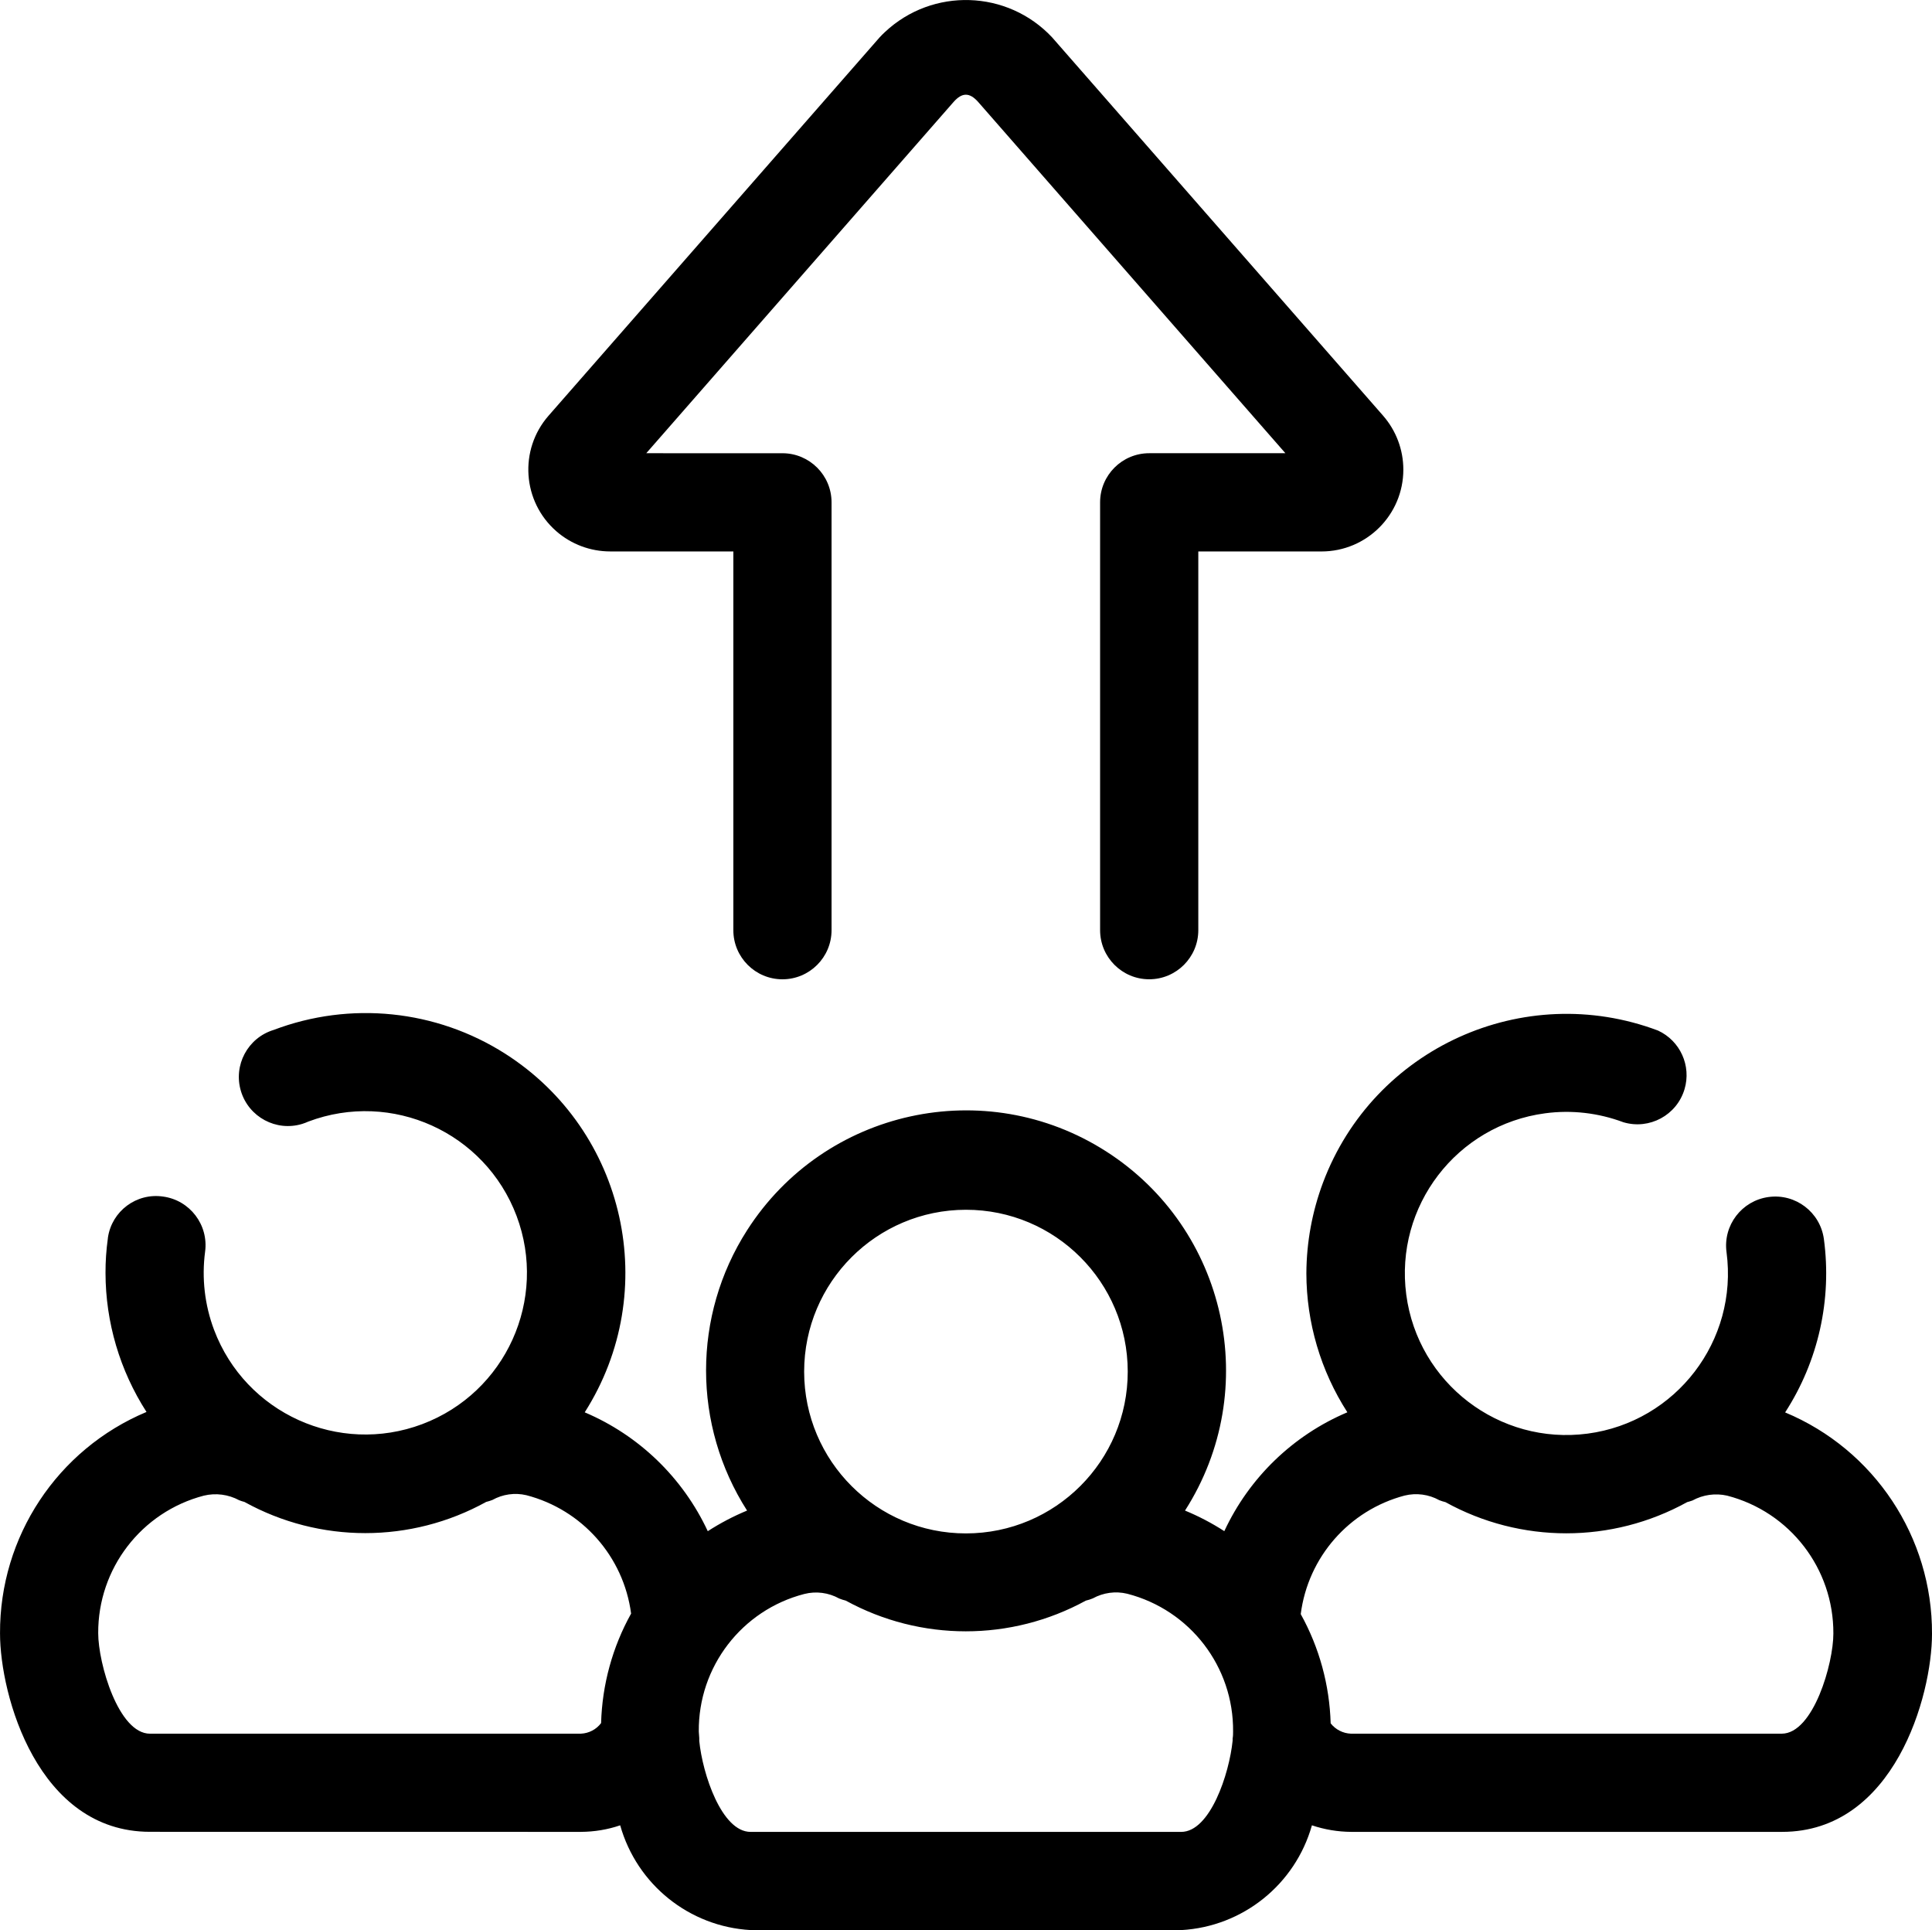
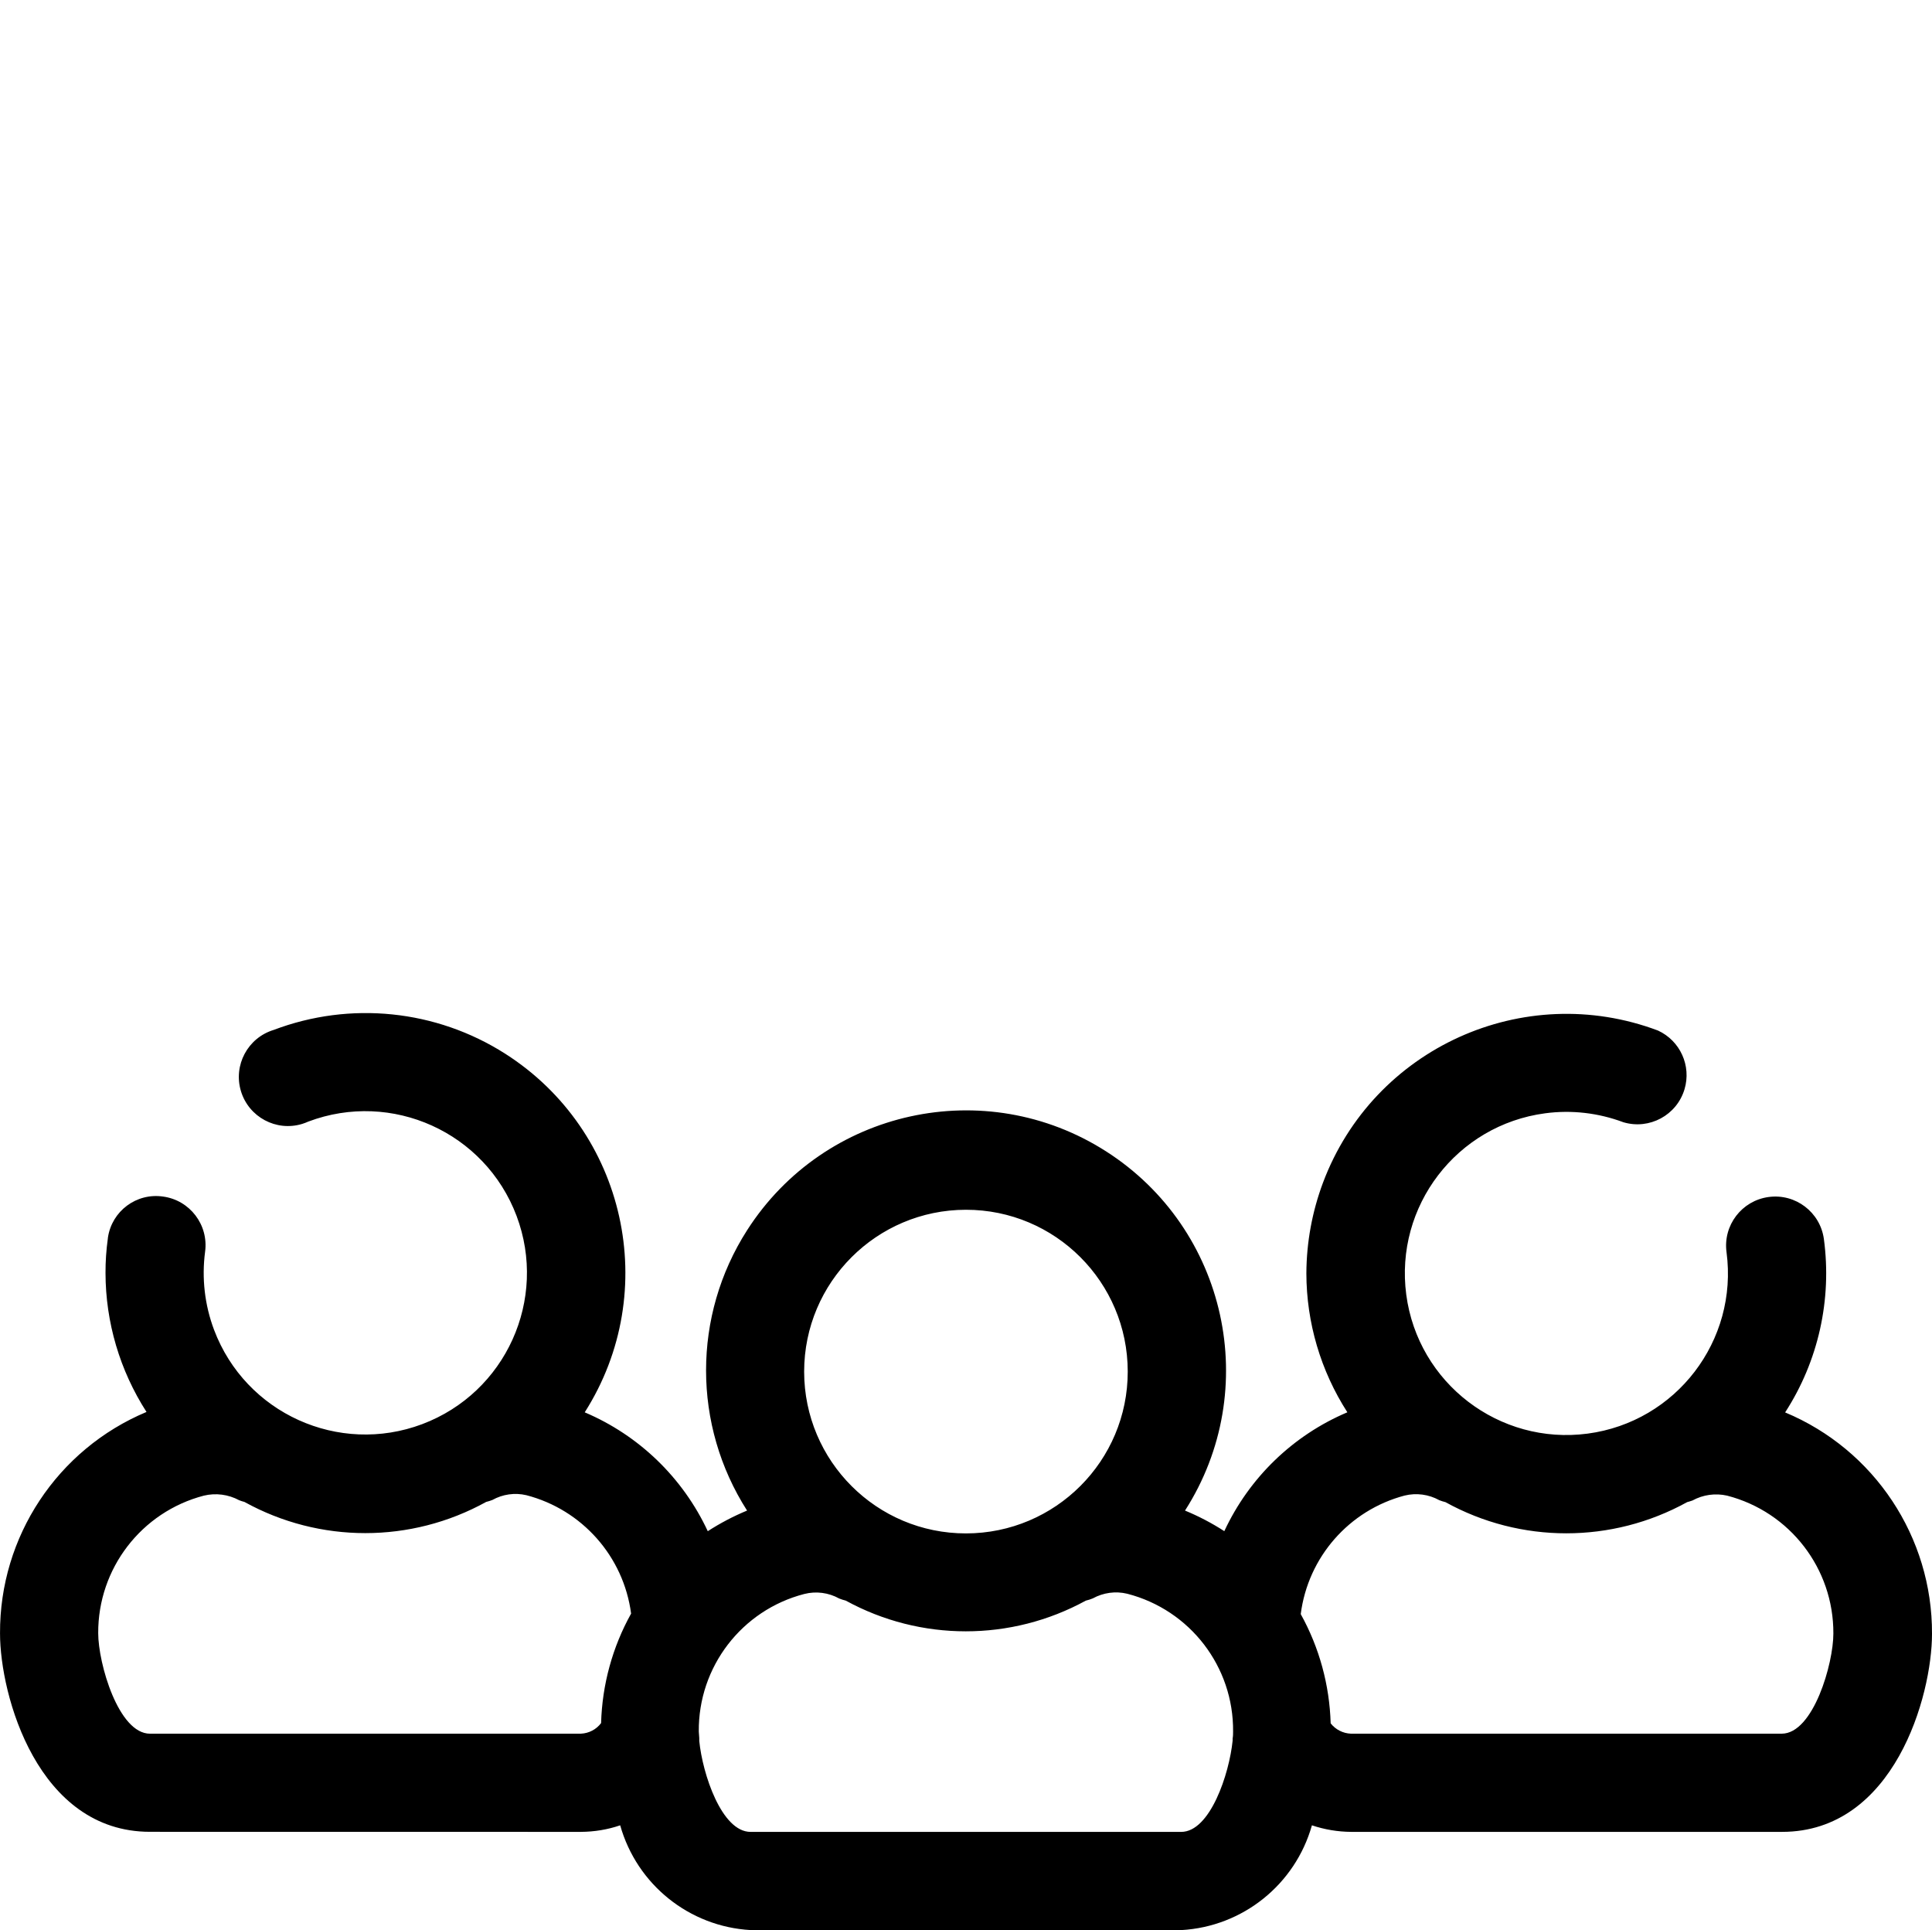
<svg xmlns="http://www.w3.org/2000/svg" xml:space="preserve" width="5.223in" height="5.217in" version="1.1" style="shape-rendering:geometricPrecision; text-rendering:geometricPrecision; image-rendering:optimizeQuality; fill-rule:evenodd; clip-rule:evenodd" viewBox="0 0 981.3 980.15" enable-background="new 0 0 30 30">
  <defs>
    <style type="text/css">
   
    .fil0 {fill:black;fill-rule:nonzero}
   
  </style>
  </defs>
  <g id="Layer_x0020_1">
    <g id="users_17296928.svg">
      <g>
-         <path class="fil0" d="M309.96 280.04l62.52 0 0 192.33c0,13.76 11.17,24.94 24.94,24.94 13.76,0 24.94,-11.17 24.94,-24.94l0 -217.27c0,-13.76 -11.18,-24.94 -24.94,-24.94l-69.17 -0.01 156.08 -178.37c4.29,-4.85 8.08,-4.99 12.51,0l156.04 178.37 -69.18 0c-13.76,0 -24.94,11.17 -24.94,24.94l0 217.27c0,13.76 11.17,24.94 24.94,24.94 13.76,0 24.94,-11.17 24.94,-24.94l0 -192.33 62.57 0.01c22.95,0 41.57,-18.63 41.57,-41.57 0,-10.08 -3.66,-19.79 -10.28,-27.38l-168.12 -192.13c-22.68,-24.18 -60.7,-25.4 -84.91,-2.69 -0.93,0.87 -1.84,1.76 -2.69,2.69l-168.19 192.17c-15.1,17.3 -13.3,43.57 4,58.66 7.58,6.62 17.32,10.24 27.38,10.24z" />
        <path class="fil0" d="M906.71 717.25c16.86,-26.04 23.81,-57.27 19.68,-88 -1.84,-13.66 -14.41,-23.24 -28.07,-21.38 -13.66,1.84 -23.24,14.41 -21.38,28.03 5.96,44.94 -25.64,86.17 -70.54,92.13 -44.9,5.96 -86.17,-25.64 -92.13,-70.54 -5.96,-44.94 25.64,-86.17 70.54,-92.13 13.44,-1.8 27.08,-0.2 39.75,4.55 13.2,3.92 27.1,-3.56 31.04,-16.77 3.56,-11.9 -2.2,-24.61 -13.47,-29.8 -68.32,-25.68 -144.5,8.91 -170.15,77.23 -5.52,14.73 -8.38,30.33 -8.45,46.06 0.04,25.04 7.28,49.53 20.82,70.57 -27.6,11.68 -49.85,33.2 -62.5,60.36 -6.32,-4.08 -13.01,-7.58 -19.96,-10.45 39.31,-61.43 21.38,-143.07 -40.05,-182.39 -61.43,-39.32 -143.07,-21.38 -182.39,40.05 -27.77,43.37 -27.77,98.94 0,142.34 -6.95,2.87 -13.64,6.39 -19.96,10.47 -12.67,-27.14 -34.92,-48.66 -62.5,-60.36 39.12,-61.47 21.02,-142.97 -40.41,-182.13 -35.08,-22.35 -78.65,-26.81 -117.57,-12.07 -13.17,4 -20.61,17.93 -16.63,31.1 3.98,13.17 17.93,20.65 31.1,16.63 1.07,-0.33 2.12,-0.73 3.13,-1.19 42.44,-15.96 89.76,5.45 105.76,47.89 15.96,42.44 -5.46,89.76 -47.89,105.76 -42.44,15.96 -89.76,-5.46 -105.76,-47.89 -4.75,-12.63 -6.32,-26.25 -4.55,-39.65 1.84,-13.64 -7.74,-26.21 -21.38,-28.03 -13.47,-1.96 -25.97,7.35 -27.97,20.82 -0.04,0.2 -0.06,0.4 -0.06,0.6 -0.8,5.76 -1.19,11.58 -1.17,17.4 0.04,25.04 7.28,49.53 20.82,70.57 -45.26,18.96 -74.63,63.35 -74.4,112.45 0,31.56 19.16,100.77 76.16,100.77l218.87 0.03c6.79,-0.04 13.54,-1.13 19.96,-3.33 8.48,30.09 35.12,51.49 66.34,53.21l218.69 0c31.2,-1.76 57.83,-23.15 66.32,-53.21 6.42,2.16 13.17,3.29 19.96,3.33l218.83 0c57,0 76.16,-69.21 76.16,-100.57 0.2,-49.09 -29.24,-93.52 -74.6,-112.45l0.01 0zm-601.37 157.74c-2.43,3.26 -6.22,5.25 -10.31,5.42l-218.84 0.01c-16.06,0 -26.31,-35.79 -26.31,-51.05 -0.16,-32.79 21.92,-61.55 53.65,-69.84 6.06,-1.46 12.44,-0.63 17.93,2.32 0.87,0.36 1.76,0.63 2.69,0.87 38.21,21.12 84.57,21.12 122.78,0 1.07,-0.26 2.12,-0.6 3.15,-0.99 5.25,-2.93 11.41,-3.8 17.26,-2.43 28.33,7.35 49.39,31.14 53.21,60.13 -9.48,17.03 -14.69,36.09 -15.24,55.57l0.03 -0.03zm103.1 -178.46c0.04,-45.37 36.78,-82.12 82.14,-82.18 45.4,-0.04 82.18,36.75 82.22,82.14 0.04,45.39 -36.75,82.18 -82.14,82.22 -45.39,0.04 -82.18,-36.75 -82.22,-82.14l0 -0.04zm217.64 186.37l0 0.67 0 0.36c-1.7,16.86 -11.41,46.36 -26.15,46.36l-218.69 0c-14.69,0 -24.41,-29.4 -26.07,-46.19l0 -0.36 0 -0.33c0,-0.26 0,-0.5 0,-0.77 0,-1.07 -0.24,-2.3 -0.24,-3.33 -0.3,-32.82 21.82,-61.63 53.57,-69.84 5.98,-1.53 12.34,-0.7 17.76,2.3 1.09,0.43 2.2,0.8 3.33,1.07 37.99,20.79 83.94,20.79 121.93,0 1.19,-0.26 2.4,-0.67 3.52,-1.13 5.35,-2.93 11.6,-3.8 17.52,-2.36 31.89,8.22 54.08,37.08 53.75,70 0,1.03 0,2.36 -0.24,3.56zm278.9 -2.49l-218.83 0c-4.02,-0.16 -7.78,-2.06 -10.28,-5.25 -0.57,-19.46 -5.76,-38.48 -15.2,-55.47 3.7,-28.94 24.55,-52.74 52.74,-60.2 5.98,-1.46 12.27,-0.63 17.66,2.36 0.99,0.4 2.02,0.7 3.09,0.97 38.21,21.12 84.57,21.12 122.78,0 0.89,-0.24 1.8,-0.5 2.69,-0.83 5.39,-2.95 11.64,-3.82 17.62,-2.46 31.89,8.25 54.11,37.08 53.95,70 0.06,15.1 -10.14,50.88 -26.25,50.88l0.01 0z" />
      </g>
    </g>
  </g>
</svg>